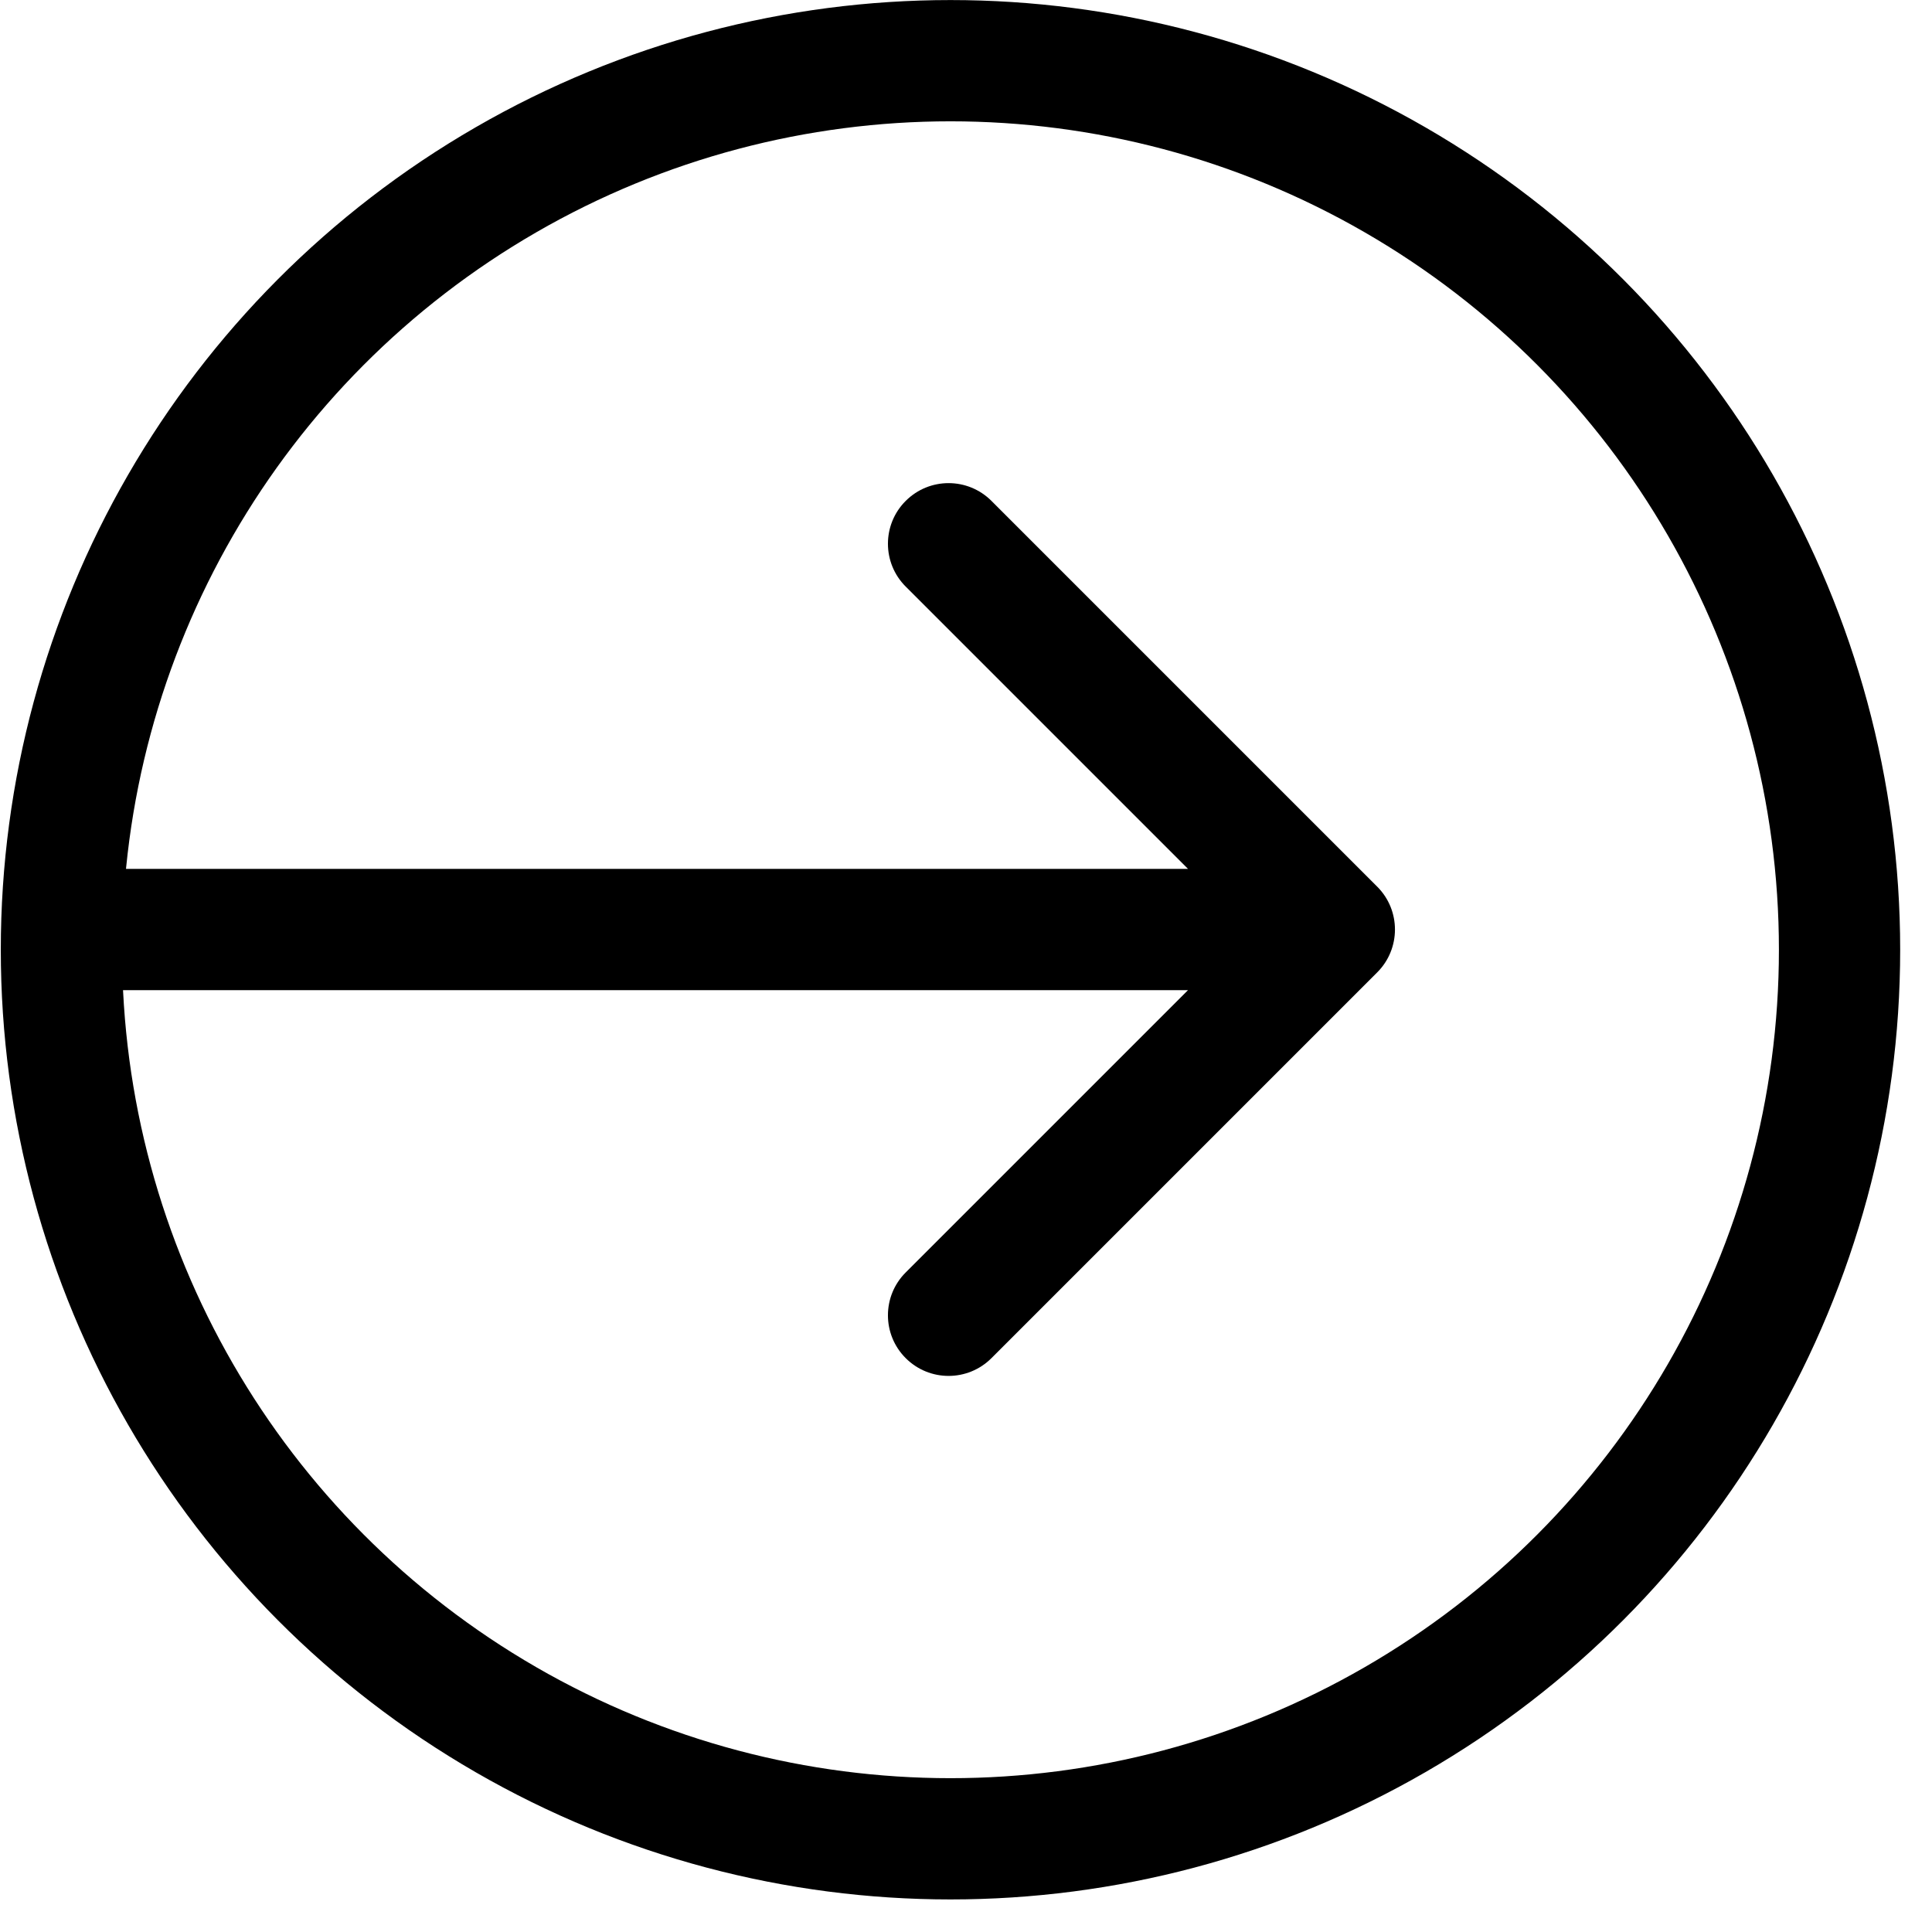
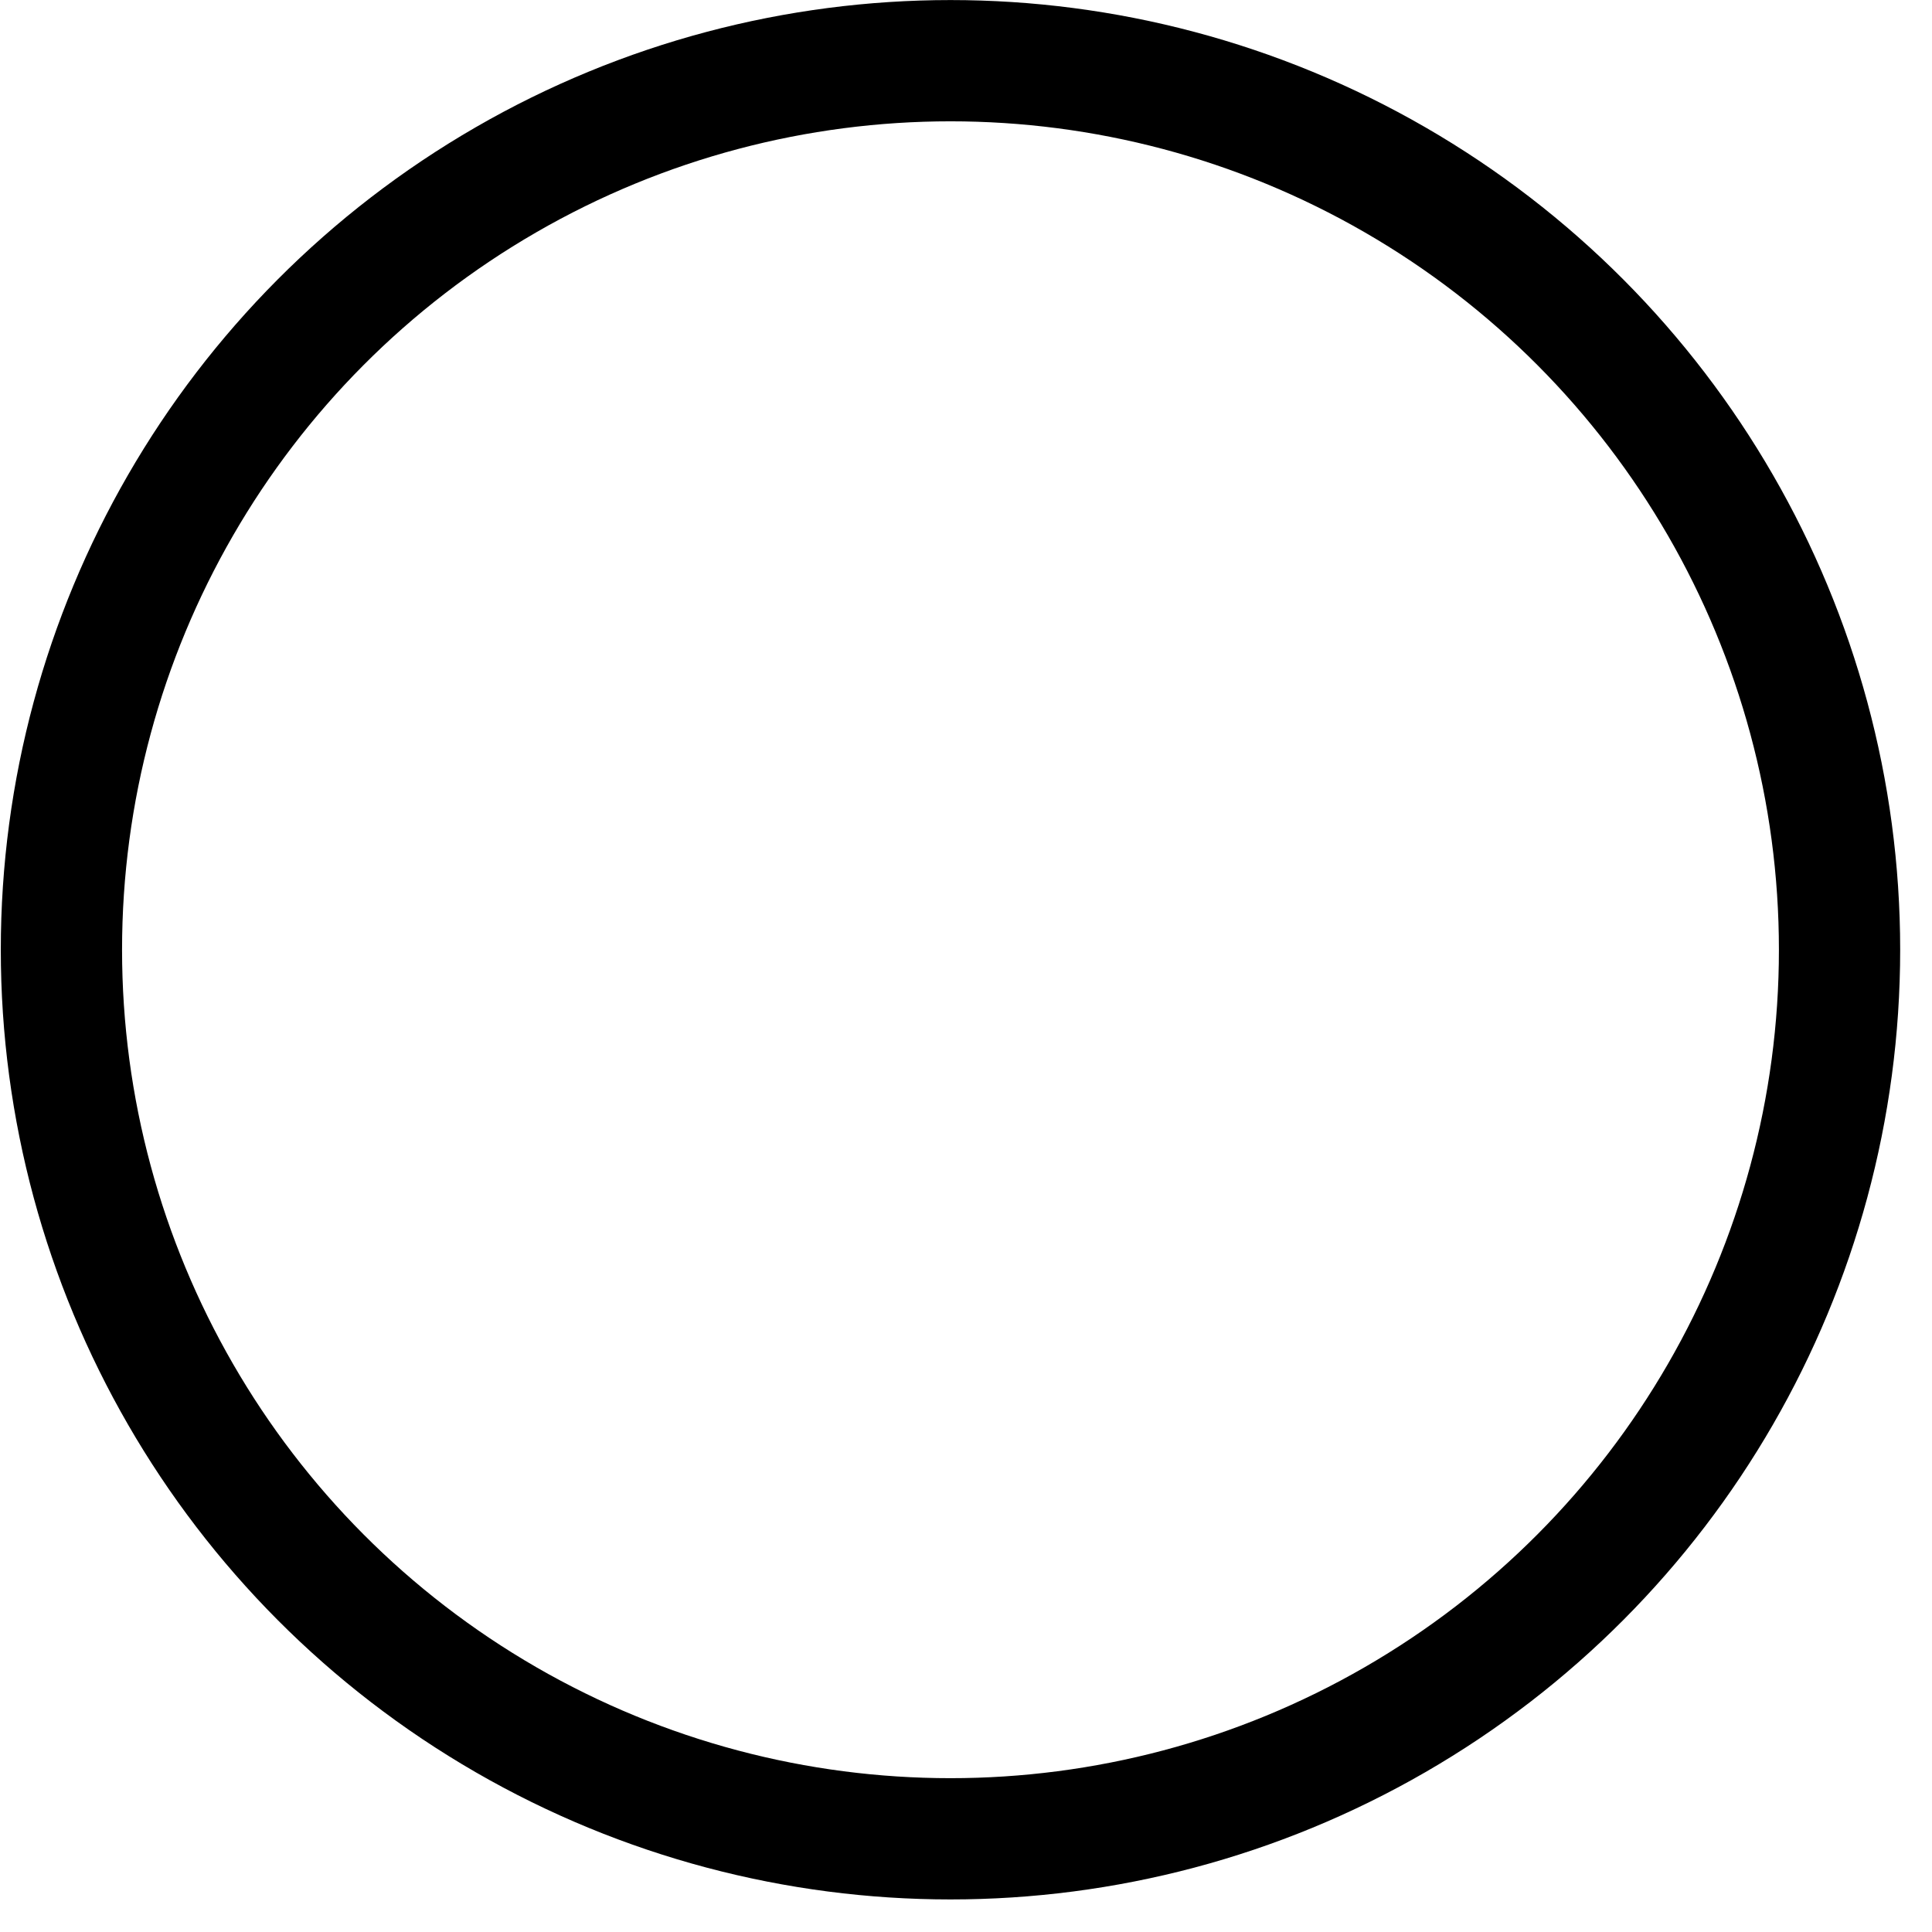
<svg xmlns="http://www.w3.org/2000/svg" width="34" height="34" viewBox="0 0 34 34" fill="none">
-   <path d="M2.146 15.291C1.557 15.291 1.08 15.769 1.08 16.358C1.08 16.947 1.557 17.425 2.146 17.425V16.358V15.291ZM24.237 17.112C24.653 16.696 24.653 16.02 24.237 15.604L17.448 8.815C17.031 8.398 16.356 8.398 15.939 8.815C15.522 9.231 15.522 9.907 15.939 10.323L21.974 16.358L15.939 22.393C15.522 22.809 15.522 23.485 15.939 23.901C16.356 24.318 17.031 24.318 17.448 23.901L24.237 17.112ZM2.146 16.358V17.425H23.482V16.358V15.291L2.146 15.291V16.358Z" fill="black" />
  <circle cx="16.727" cy="16.714" r="15.646" stroke="black" stroke-width="2.134" />
</svg>